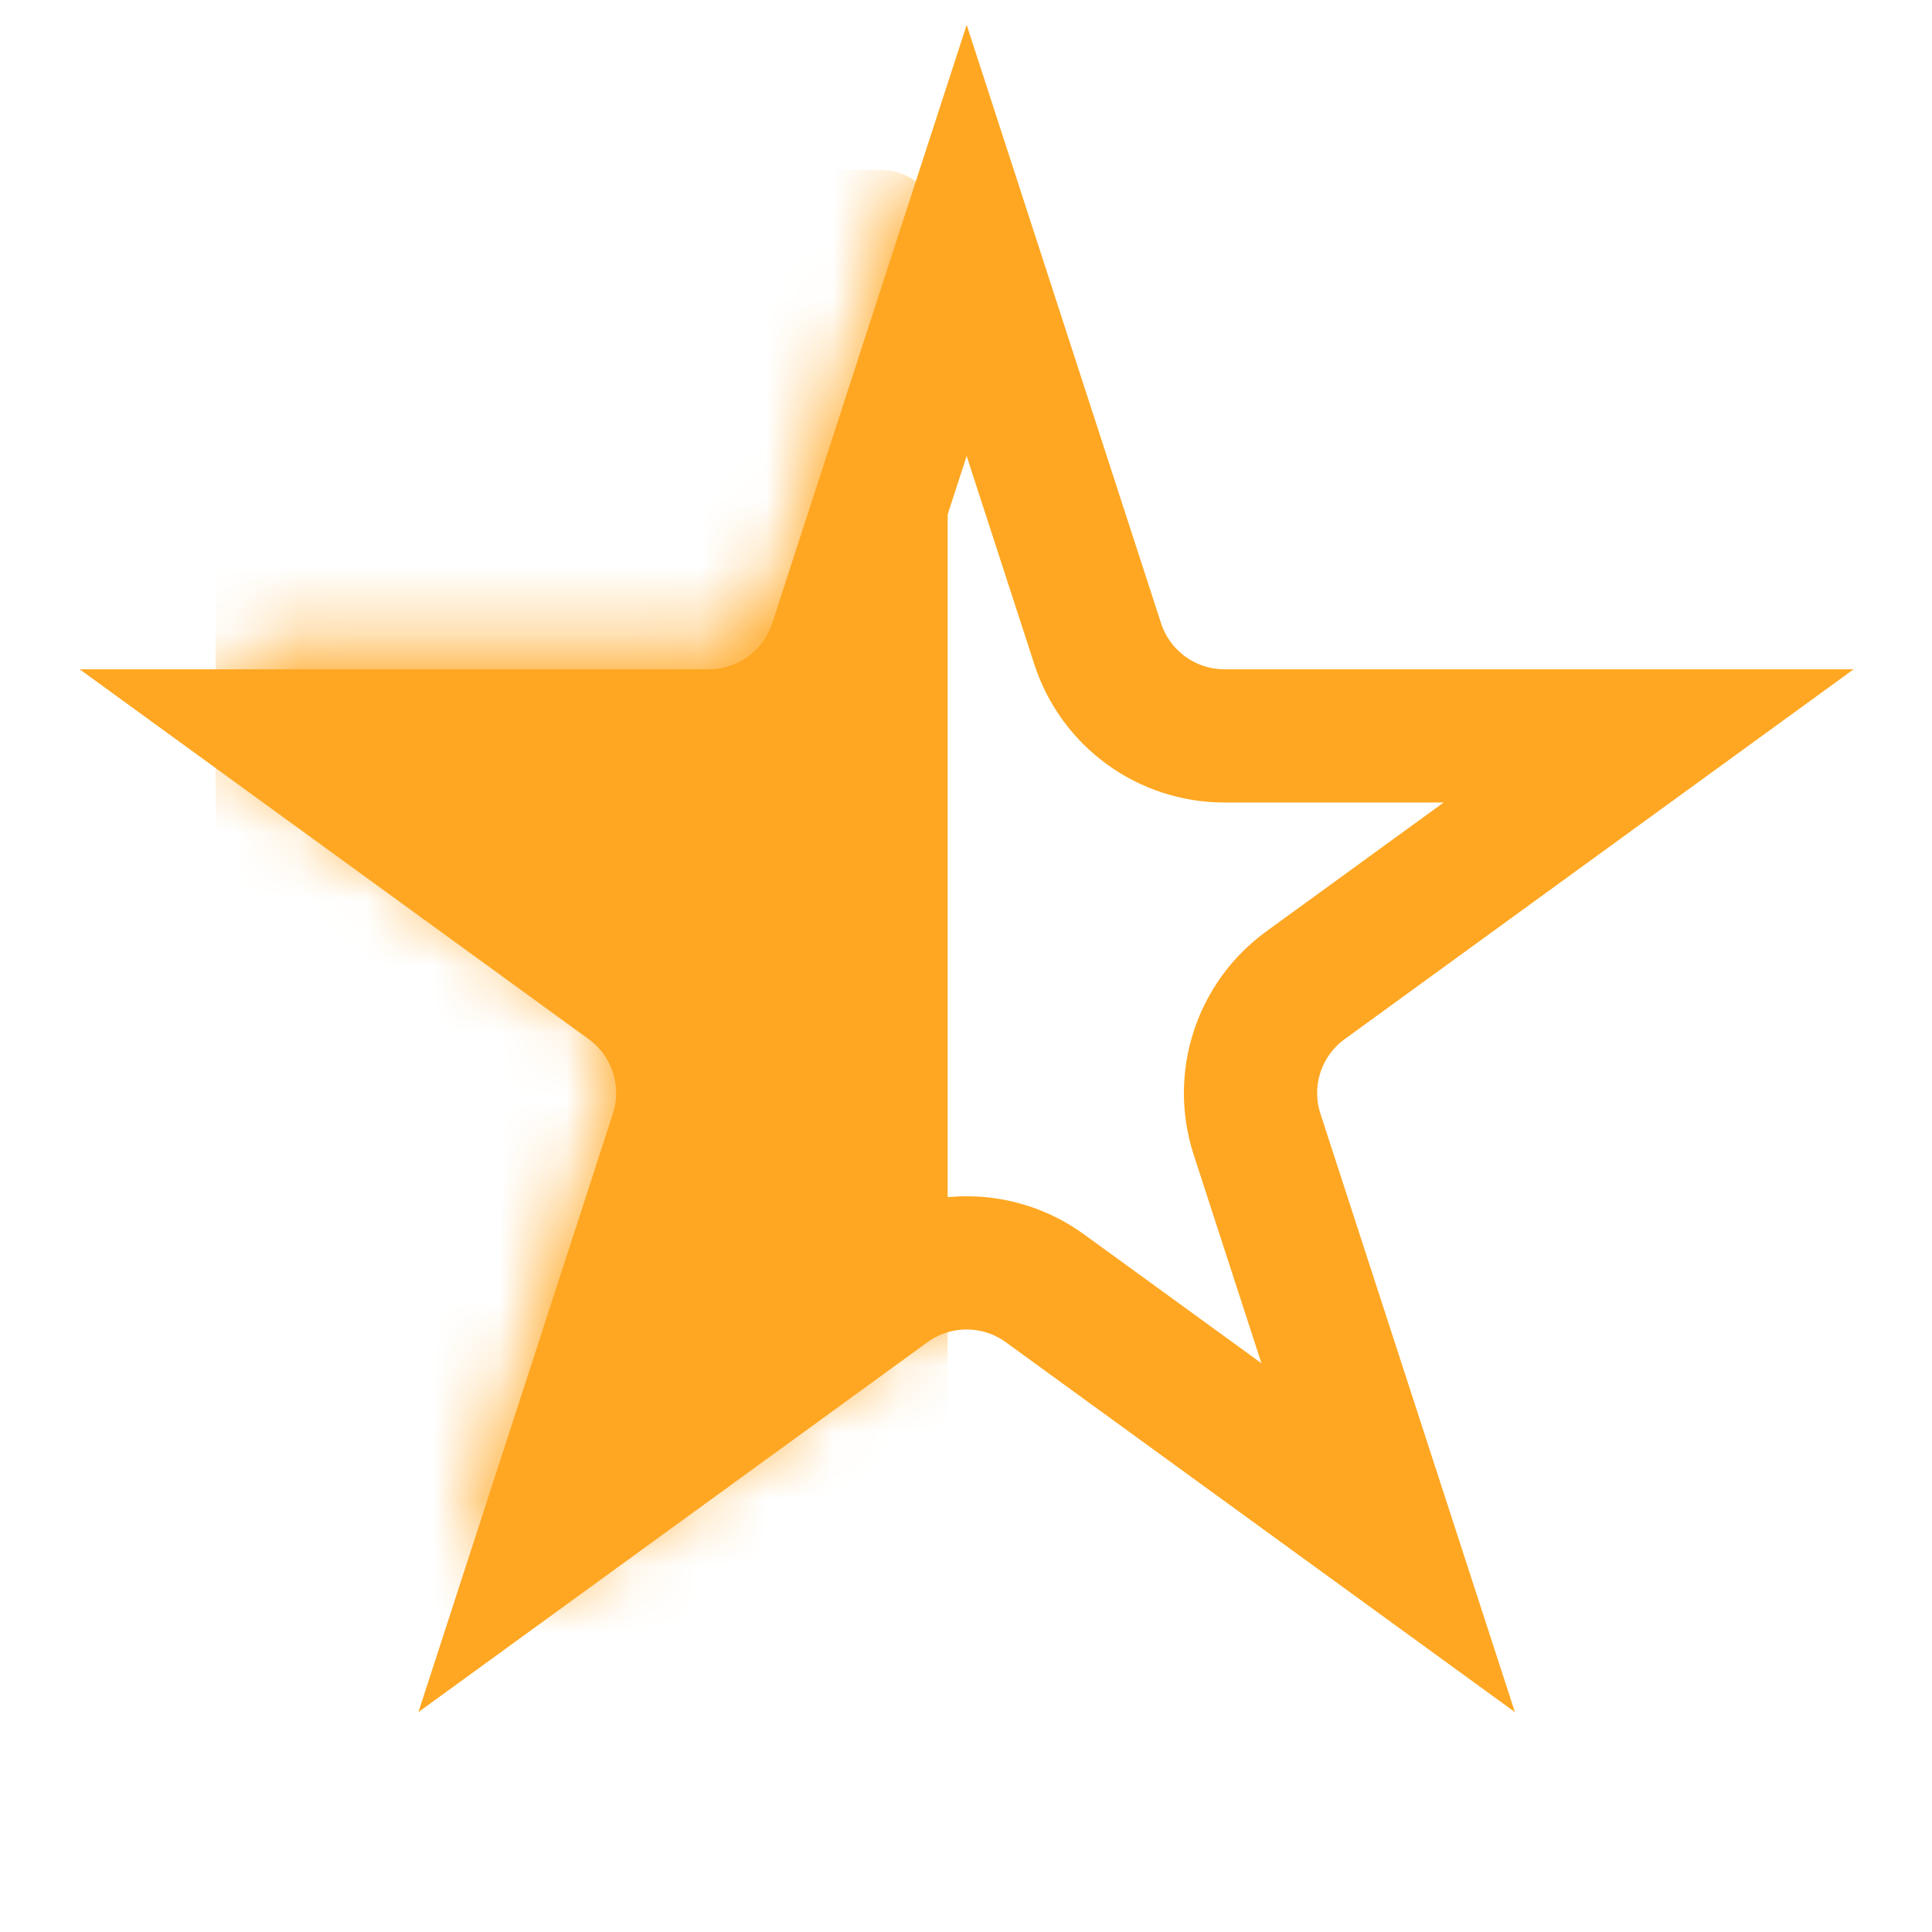
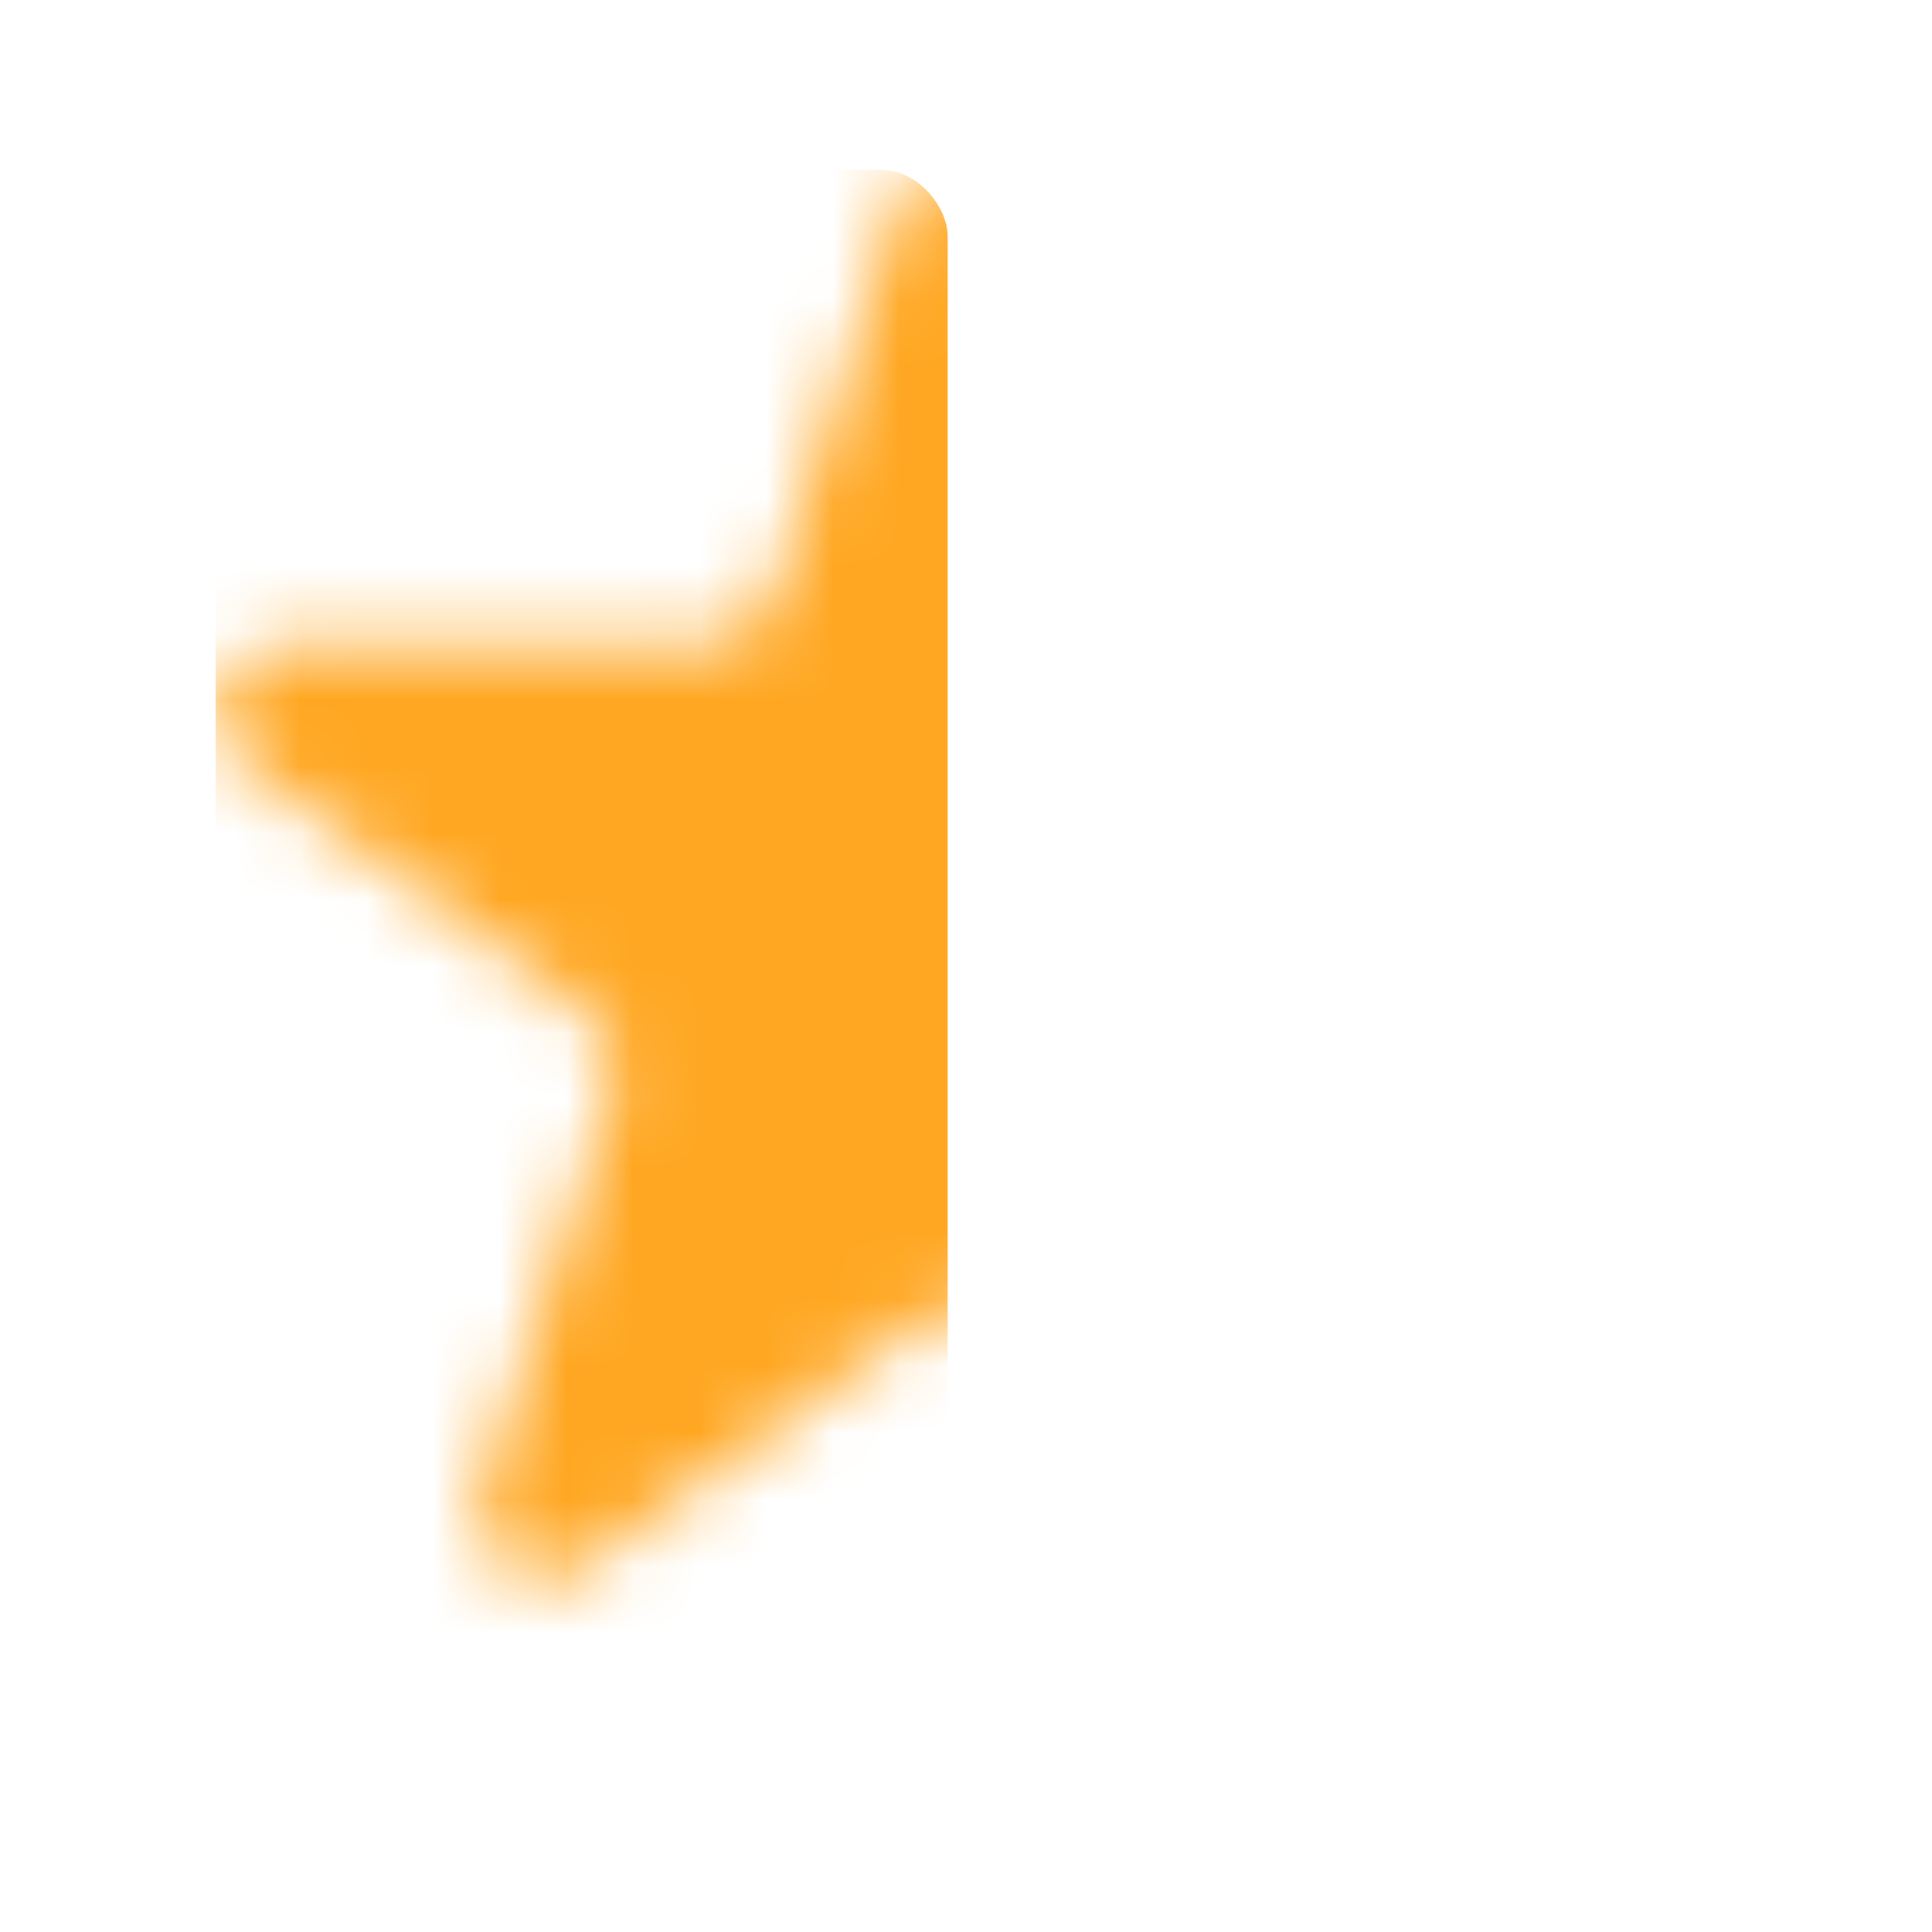
<svg xmlns="http://www.w3.org/2000/svg" width="29" height="29" viewBox="0 0 29 29" fill="none">
-   <path d="M14.51 3.609L16.477 9.664C16.745 10.488 17.513 11.046 18.38 11.046H24.747L19.596 14.789C18.895 15.298 18.601 16.201 18.869 17.025L20.837 23.081L15.685 19.338C14.985 18.829 14.035 18.829 13.334 19.338L8.183 23.081L10.151 17.025C10.418 16.201 10.125 15.298 9.424 14.789L4.273 11.046L10.64 11.046C11.507 11.046 12.274 10.488 12.542 9.664L14.51 3.609Z" stroke="#FFA722" stroke-width="2" />
  <mask id="mask0_2_16" style="mask-type:alpha" maskUnits="userSpaceOnUse" x="3" y="2" width="23" height="22">
    <path d="M13.549 2.927C13.848 2.006 15.152 2.006 15.451 2.927L17.421 8.99C17.555 9.402 17.939 9.681 18.372 9.681H24.747C25.715 9.681 26.118 10.92 25.334 11.49L20.177 15.236C19.827 15.491 19.68 15.943 19.814 16.355L21.784 22.417C22.083 23.338 21.029 24.105 20.245 23.535L15.088 19.788C14.737 19.534 14.263 19.534 13.912 19.788L8.755 23.535C7.971 24.105 6.917 23.338 7.216 22.417L9.186 16.355C9.32 15.943 9.173 15.491 8.823 15.236L3.666 11.49C2.882 10.92 3.285 9.681 4.253 9.681H10.628C11.061 9.681 11.445 9.402 11.579 8.99L13.549 2.927Z" fill="#FFA722" />
  </mask>
  <g mask="url(#mask0_2_16)">
    <rect x="3.237" y="2.55" width="10.988" height="25.273" rx="1" fill="#FFA722" />
  </g>
</svg>